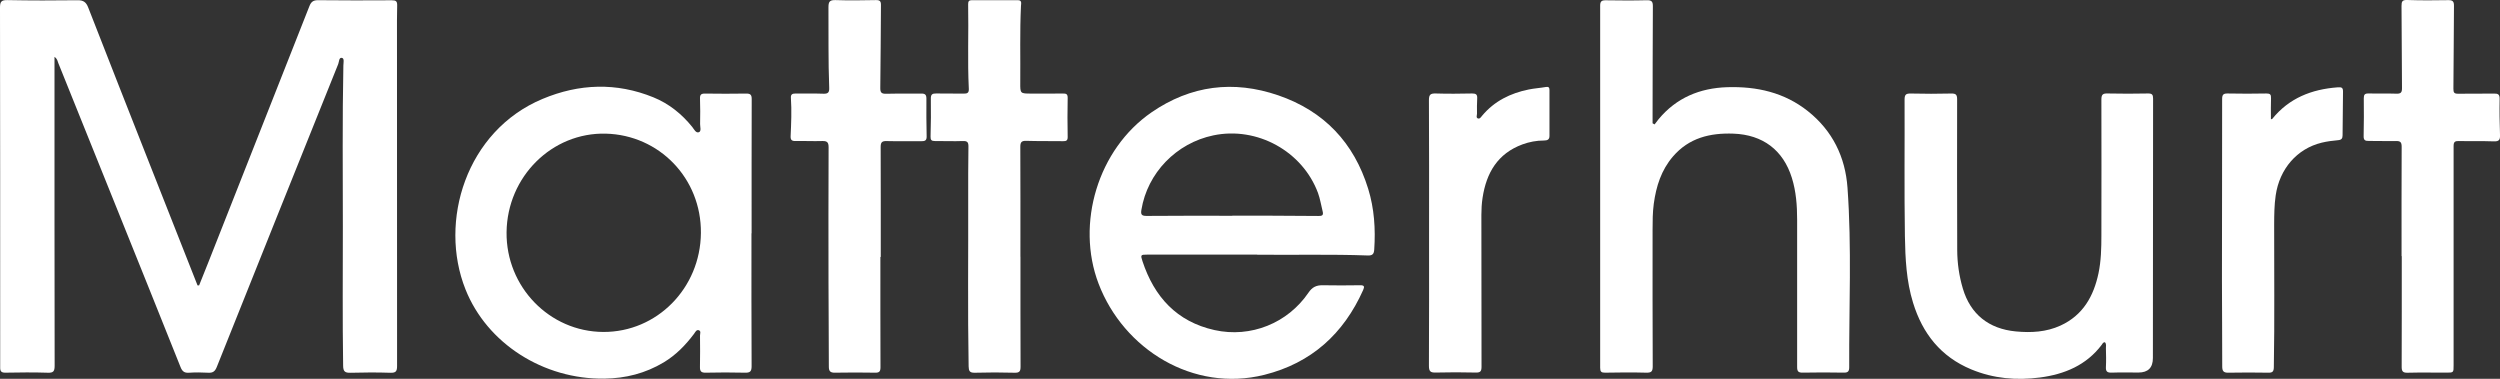
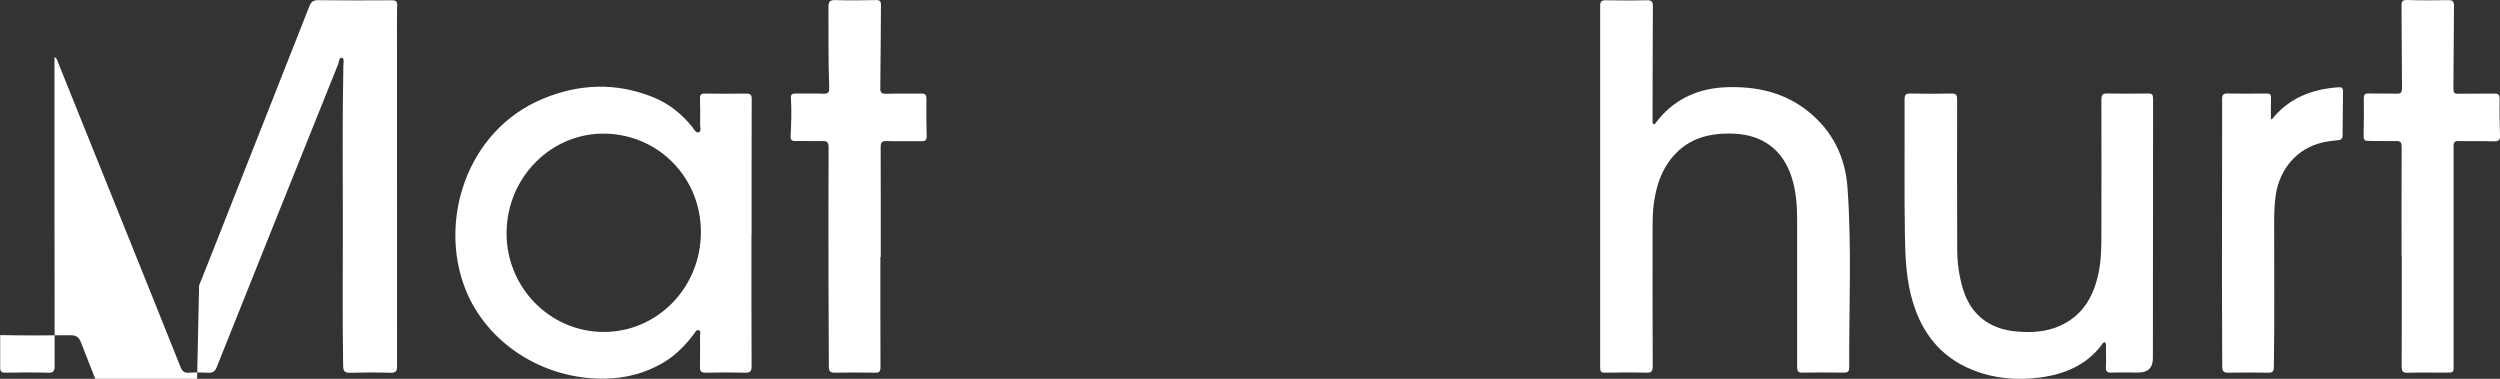
<svg xmlns="http://www.w3.org/2000/svg" id="Layer_2" viewBox="0 0 524.71 79.51">
  <rect x="0" y="0" width="524.71" height="79.51" fill="#333333" stroke="none" />
  <defs>
    <style>.cls-1{fill:#fff;}</style>
  </defs>
  <g id="Layer_1-2">
-     <path class="cls-1" d="m41.79,59.9c.67-1.68,1.35-3.35,2.01-5.03,7.05-17.86,14.11-35.71,21.14-53.58.36-.92.83-1.26,1.82-1.25,5.16.05,10.31.06,15.47.02.87,0,1.15.19,1.13,1.08-.06,2.11-.04,4.22-.04,6.33,0,23.11,0,46.23.02,69.34,0,1.1-.24,1.47-1.41,1.43-2.78-.09-5.57-.08-8.36,0-1.18.03-1.54-.28-1.55-1.5-.15-9.72-.06-19.43-.06-29.15,0-11.29-.12-22.58.11-33.86.01-.56.24-1.47-.3-1.58-.64-.14-.59.82-.78,1.29-8.52,21.19-17.02,42.38-25.49,63.59-.38.95-.85,1.26-1.82,1.2-1.33-.07-2.67-.09-3.99,0-1.01.08-1.45-.3-1.81-1.22-4.47-11.2-8.97-22.38-13.48-33.57-4.05-10.07-8.11-20.15-12.17-30.22-.16-.4-.19-.88-.79-1.28,0,.59,0,1.06,0,1.53,0,21.09-.01,42.18.03,63.27,0,1.18-.24,1.54-1.48,1.49-2.95-.1-5.91-.06-8.86-.01-.84.01-1.1-.29-1.09-1.07.02-2.27,0-4.55,0-6.82C.04,47.43.04,24.52,0,1.61,0,.43.21-.01,1.55.02c4.91.1,9.81.09,14.72.03,1.24-.02,1.81.4,2.25,1.54,4.27,10.97,8.59,21.91,12.9,32.86,3.34,8.49,6.69,16.97,10.04,25.45.11,0,.21,0,.32,0Z" />
+     <path class="cls-1" d="m41.79,59.9c.67-1.68,1.35-3.35,2.01-5.03,7.05-17.86,14.11-35.71,21.14-53.58.36-.92.83-1.26,1.82-1.25,5.16.05,10.31.06,15.47.02.87,0,1.15.19,1.13,1.08-.06,2.11-.04,4.22-.04,6.33,0,23.11,0,46.23.02,69.34,0,1.1-.24,1.47-1.41,1.43-2.78-.09-5.57-.08-8.36,0-1.18.03-1.54-.28-1.55-1.5-.15-9.72-.06-19.43-.06-29.15,0-11.29-.12-22.58.11-33.86.01-.56.24-1.47-.3-1.58-.64-.14-.59.82-.78,1.29-8.52,21.19-17.02,42.38-25.49,63.59-.38.95-.85,1.26-1.82,1.2-1.33-.07-2.67-.09-3.99,0-1.01.08-1.45-.3-1.81-1.22-4.47-11.2-8.97-22.38-13.48-33.57-4.05-10.07-8.11-20.15-12.17-30.22-.16-.4-.19-.88-.79-1.28,0,.59,0,1.06,0,1.53,0,21.09-.01,42.18.03,63.27,0,1.18-.24,1.54-1.48,1.49-2.95-.1-5.91-.06-8.86-.01-.84.01-1.1-.29-1.09-1.07.02-2.27,0-4.55,0-6.82c4.91.1,9.81.09,14.72.03,1.24-.02,1.81.4,2.25,1.54,4.27,10.97,8.59,21.91,12.9,32.86,3.34,8.49,6.69,16.97,10.04,25.45.11,0,.21,0,.32,0Z" />
    <path class="cls-1" d="m157.72,48.96c0,9.3-.02,18.6.03,27.9,0,1.13-.34,1.39-1.41,1.36-2.74-.07-5.49-.06-8.23,0-.96.02-1.22-.32-1.2-1.21.05-2.19.03-4.38.01-6.57,0-.39.25-.94-.22-1.12-.53-.2-.77.39-1.02.73-1.78,2.37-3.8,4.46-6.38,6.01-3.84,2.3-7.99,3.35-12.44,3.41-12.81.18-24.64-7.38-29.16-18.73-5.69-14.27.14-33.28,16.17-39.98,7.67-3.21,15.49-3.5,23.28-.33,3.24,1.32,5.92,3.47,8.13,6.2.38.47.77,1.36,1.41,1.12.56-.21.24-1.13.25-1.72.03-1.78.05-3.56-.02-5.33-.03-.82.23-1.07,1.05-1.06,2.87.04,5.74.05,8.61,0,.94-.02,1.2.27,1.19,1.19-.03,9.38-.02,18.77-.02,28.15,0,0,0,0-.01,0Zm-10.61-.06c.1-11.49-8.76-20.56-19.95-20.85-11.31-.29-20.7,9.03-20.84,20.67-.14,11.48,9.02,20.9,20.29,20.95,11.27.06,20.4-9.19,20.5-20.78Z" />
-     <path class="cls-1" d="m263.87,53.44c-7.69,0-15.39,0-23.08,0-1.39,0-1.44.05-1,1.39,2.47,7.48,7.2,12.69,15.13,14.45,7.6,1.68,15.35-1.45,19.71-7.86.78-1.15,1.64-1.57,2.96-1.55,2.62.05,5.24.04,7.86,0,.94-.02.96.3.65,1.01-4.1,9.17-10.86,15.32-20.73,17.79-14.93,3.73-29.54-5.34-34.8-19.14-4.79-12.58-.15-28.2,11.13-35.96,8.23-5.66,17.19-6.78,26.59-3.56,9.61,3.3,15.89,9.95,18.87,19.61,1.28,4.15,1.56,8.43,1.27,12.76-.06.92-.36,1.28-1.37,1.24-7.73-.28-15.47-.08-23.2-.16Zm-5.23-8.15v-.03c2.12,0,4.24,0,6.36,0,3.91.02,7.82.03,11.73.07.72,0,1.1-.09.87-.98-.33-1.28-.51-2.59-.97-3.84-3.25-8.76-12.77-14.01-21.95-12.1-7.8,1.62-13.85,7.89-15.12,15.64-.16.96.03,1.28,1.11,1.27,5.99-.06,11.98-.03,17.97-.03Z" />
    <path class="cls-1" d="m347.28,26.1c.28-.36.54-.73.83-1.08,3.74-4.5,8.65-6.54,14.42-6.72,6.2-.19,11.98,1.1,16.93,5.04,5.16,4.11,7.84,9.61,8.3,16.05.91,12.55.3,25.12.36,37.68,0,.85-.25,1.16-1.14,1.14-2.87-.05-5.74-.06-8.61,0-.96.02-1.18-.29-1.18-1.19.02-10.29.01-20.59,0-30.88,0-2.98-.21-5.94-1.11-8.82-1.82-5.83-6.1-9.04-12.25-9.27-4.93-.18-9.33.89-12.68,4.77-2.48,2.87-3.55,6.29-4.05,9.96-.24,1.81-.25,3.63-.25,5.45,0,9.55-.02,19.1.03,28.65,0,1.13-.31,1.36-1.38,1.34-2.87-.08-5.74-.05-8.61,0-.81.01-1.04-.21-1.04-1.03.02-25.34.02-50.68,0-76.02,0-.9.33-1.12,1.16-1.11,2.87.04,5.74.07,8.61-.01,1.09-.03,1.3.32,1.29,1.32-.05,7.73-.04,15.46-.06,23.19,0,.44,0,.88,0,1.32.14.08.28.15.42.23Z" />
    <path class="cls-1" d="m441.75,71.83c-.38.02-.48.33-.64.55-3.24,4.28-7.79,6.17-12.94,6.85-4.94.65-9.78.23-14.43-1.7-6.4-2.66-10.23-7.52-12.22-13.99-1.41-4.56-1.63-9.29-1.71-13.98-.15-9.55-.03-19.1-.07-28.66,0-1.07.31-1.29,1.32-1.27,2.83.07,5.66.07,8.48,0,.99-.02,1.23.27,1.23,1.23-.02,10.54-.02,21.09.02,31.63.01,2.74.4,5.44,1.18,8.07,1.6,5.4,5.45,8.46,11.1,9,3.24.31,6.41.14,9.4-1.23,4.73-2.17,6.96-6.17,7.98-11.01.54-2.6.6-5.25.6-7.9.01-9.51.03-19.02,0-28.53,0-1.07.32-1.3,1.33-1.27,2.83.07,5.66.05,8.48,0,.83-.01,1.04.26,1.04,1.06-.03,18.15-.03,36.31-.04,54.46q0,3.05-3.03,3.05c-1.87,0-3.74-.05-5.61.02-.91.03-1.27-.21-1.22-1.16.07-1.32.03-2.65,0-3.97,0-.43.14-.91-.23-1.27Z" />
    <path class="cls-1" d="m504.05,53.76c0-7.65-.02-15.29.02-22.94,0-.92-.22-1.24-1.17-1.22-1.91.05-3.82-.04-5.73-.02-.78.01-1.1-.16-1.08-1.03.06-2.64.06-5.29.03-7.93,0-.74.2-1.02.98-1,1.95.05,3.91-.03,5.86.04.93.03,1.19-.24,1.18-1.18-.06-5.74-.04-11.49-.1-17.23,0-.94.15-1.29,1.22-1.25,2.86.1,5.74.08,8.6.03.94-.02,1.2.29,1.19,1.21-.06,5.79-.05,11.57-.12,17.36-.01.84.17,1.08,1,1.07,2.49-.04,4.99.02,7.48-.03.87-.02,1.24.14,1.22,1.13-.05,2.52-.01,5.04.08,7.56.04,1.01-.2,1.38-1.3,1.34-2.45-.09-4.9-.01-7.36-.07-.8-.02-1.08.19-1.08,1.03.01,15.33,0,30.67,0,46,0,1.58.03,1.58-1.55,1.58-2.7,0-5.41-.05-8.11.02-1.02.03-1.25-.33-1.24-1.28.03-7.73.02-15.46.02-23.19-.01,0-.03,0-.04,0Z" />
-     <path class="cls-1" d="m214.18,53.89c0,7.69-.01,15.38.02,23.07,0,.93-.2,1.3-1.24,1.27-2.78-.08-5.57-.08-8.36,0-1.09.03-1.28-.38-1.3-1.34-.21-11.74-.05-23.47-.09-35.21-.01-3.64,0-7.27.05-10.91.01-.91-.23-1.21-1.19-1.17-1.95.08-3.91-.02-5.86,0-.71,0-.92-.22-.9-.94.07-2.64.11-5.29.06-7.94-.02-.92.31-1.12,1.14-1.1,1.91.05,3.83-.02,5.74.03.79.02,1.14-.18,1.09-1.03-.29-5.91-.02-11.82-.14-17.72-.01-.62.18-.86.72-.86,3.24-.01,6.49-.01,9.73,0,.89,0,.66.7.64,1.19-.26,5.37-.1,10.75-.15,16.12-.02,2.29-.01,2.29,2.31,2.29,2.2,0,4.41.02,6.61-.01.7-.01,1.04.08,1.03.92-.06,2.73-.05,5.46,0,8.19.01.74-.27.9-.95.89-2.58-.04-5.16.01-7.73-.07-1-.03-1.26.28-1.26,1.25.04,7.69.02,15.38.02,23.07,0,0,0,0,.01,0Z" />
    <path class="cls-1" d="m184.78,53.91c0,7.73-.01,15.46.02,23.19,0,.89-.28,1.14-1.13,1.12-2.78-.04-5.57-.06-8.36,0-1.03.03-1.36-.28-1.35-1.31,0-5.87-.06-11.74-.07-17.61-.02-9.47-.02-18.93.02-28.4,0-1.07-.35-1.33-1.36-1.3-1.87.06-3.74-.04-5.61,0-.77.01-1.03-.25-1-1,.12-2.68.24-5.37.06-8.05-.05-.7.25-.93.95-.92,1.95.04,3.91-.04,5.86.04,1.01.04,1.27-.3,1.23-1.26-.22-5.62-.12-11.24-.16-16.86,0-1.15.22-1.57,1.48-1.53,2.82.1,5.65.05,8.48,0,.83-.02,1.07.24,1.06,1.05-.06,5.79-.05,11.57-.14,17.36-.02,1.01.26,1.27,1.24,1.25,2.45-.06,4.91,0,7.36-.04.81-.01,1.08.24,1.08,1.06-.03,2.64,0,5.29.05,7.93.01.77-.26,1.01-1.02,1-2.45-.03-4.91.05-7.36-.02-1.01-.03-1.27.27-1.27,1.25.03,7.69.02,15.38.02,23.06-.02,0-.04,0-.07,0Z" />
-     <path class="cls-1" d="m299.94,48.8c0-9.26.02-18.53-.03-27.79,0-1.18.35-1.42,1.45-1.39,2.53.08,5.07.05,7.61,0,.8-.01,1.12.21,1.07,1.03-.06,1.07-.06,2.15-.04,3.22,0,.34-.25.83.2.99.4.14.64-.3.88-.58,2.56-3.06,5.93-4.72,9.78-5.5,1.18-.24,2.39-.31,3.57-.52.56-.1.78.07.78.61,0,3.22,0,6.45,0,9.67,0,.79-.48.94-1.15.95-1.55,0-3.06.28-4.51.81-5.24,1.93-7.58,5.99-8.38,11.2-.18,1.19-.25,2.38-.25,3.58,0,10.63,0,21.25.03,31.88,0,.96-.23,1.26-1.23,1.23-2.78-.07-5.57-.07-8.36,0-1.1.03-1.45-.22-1.45-1.39.05-9.34.03-18.69.03-28.04Z" />
    <path class="cls-1" d="m476.63,25.04c.22-.07.27-.07.29-.1,3.52-4.35,8.25-6.2,13.7-6.61.83-.06,1.15.03,1.14.89-.05,3.06-.07,6.12-.09,9.18,0,.64-.22.96-.92,1.02-1.15.1-2.32.25-3.44.52-5.2,1.25-8.88,5.51-9.68,11.08-.29,2.01-.31,4.03-.32,6.06-.02,10.01.11,20.01-.07,30.02-.02.88-.29,1.14-1.14,1.12-2.79-.04-5.57-.06-8.36,0-1.06.03-1.34-.33-1.33-1.34.01-6.08-.06-12.16-.06-18.23,0-12.61.05-25.22.04-37.84,0-.92.23-1.21,1.18-1.19,2.7.06,5.41.05,8.11,0,.78-.01,1,.22.97.98-.06,1.44-.02,2.88-.02,4.43Z" />
  </g>
</svg>